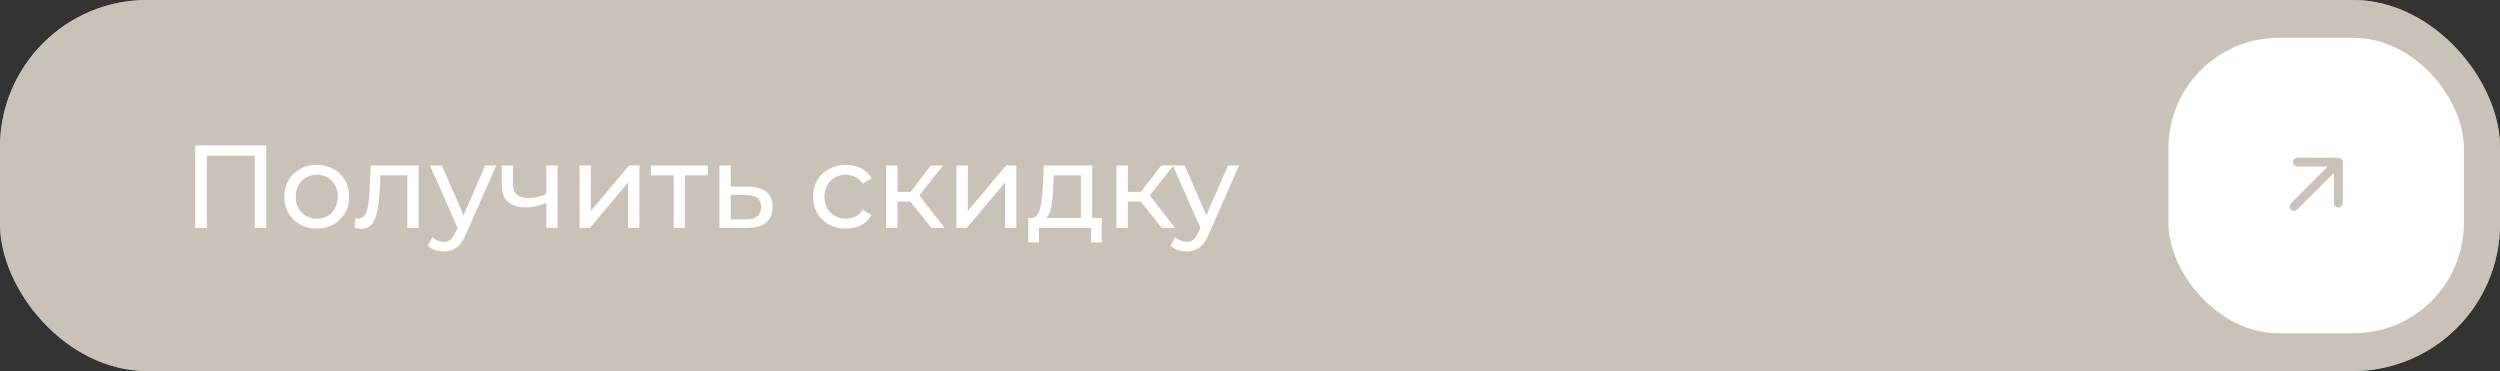
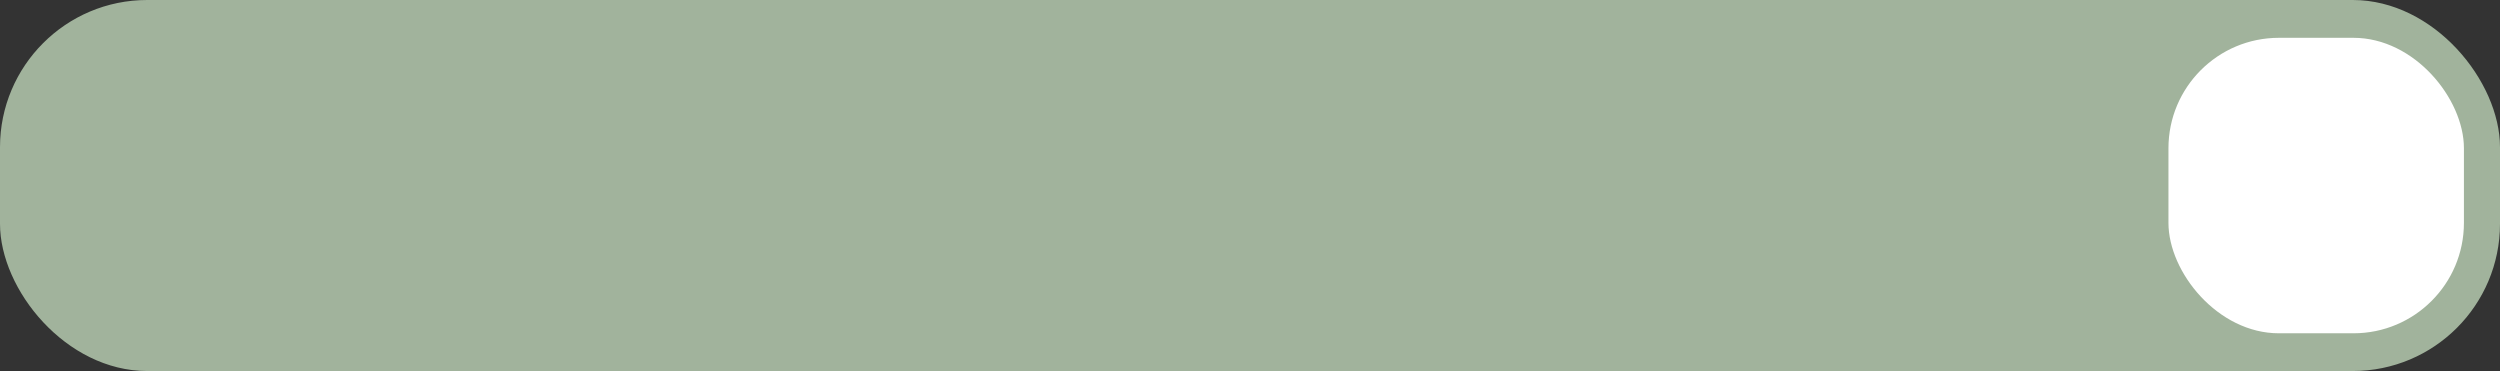
<svg xmlns="http://www.w3.org/2000/svg" width="283" height="42" viewBox="0 0 283 42" fill="none">
  <rect x="0" y="0" width="283" height="42" fill="#333333" stroke="none" />
  <rect width="283" height="42" rx="16.667" fill="#A1B39C" />
-   <rect width="283" height="42" rx="16.667" fill="#C9C2B8" />
  <rect x="245.469" y="4.281" width="33.447" height="33.447" rx="12.5" fill="white" />
-   <path d="M260.069 18.355H264.7M264.7 18.355V22.986M264.7 18.355L259.683 23.372" stroke="#C9C2B8" stroke-linecap="round" stroke-linejoin="round" />
-   <path d="M22.096 25.797V16.463H30.136V25.797H28.829V17.277L29.149 17.623H23.082L23.416 17.277V25.797H22.096ZM35.859 25.877C35.148 25.877 34.517 25.721 33.966 25.41C33.415 25.099 32.98 24.672 32.66 24.13C32.34 23.579 32.179 22.957 32.179 22.264C32.179 21.561 32.34 20.939 32.66 20.397C32.98 19.855 33.415 19.432 33.966 19.13C34.517 18.819 35.148 18.663 35.859 18.663C36.562 18.663 37.188 18.819 37.739 19.13C38.3 19.432 38.735 19.855 39.046 20.397C39.366 20.93 39.526 21.552 39.526 22.264C39.526 22.966 39.366 23.588 39.046 24.13C38.735 24.672 38.3 25.099 37.739 25.41C37.188 25.721 36.562 25.877 35.859 25.877ZM35.859 24.757C36.313 24.757 36.717 24.655 37.073 24.45C37.437 24.246 37.722 23.957 37.926 23.584C38.131 23.201 38.233 22.761 38.233 22.264C38.233 21.757 38.131 21.321 37.926 20.957C37.722 20.584 37.437 20.295 37.073 20.09C36.717 19.886 36.313 19.784 35.859 19.784C35.406 19.784 35.002 19.886 34.646 20.09C34.291 20.295 34.006 20.584 33.793 20.957C33.58 21.321 33.473 21.757 33.473 22.264C33.473 22.761 33.58 23.201 33.793 23.584C34.006 23.957 34.291 24.246 34.646 24.45C35.002 24.655 35.406 24.757 35.859 24.757ZM40.149 25.784L40.229 24.703C40.291 24.712 40.349 24.721 40.402 24.73C40.456 24.739 40.505 24.744 40.549 24.744C40.834 24.744 41.056 24.646 41.216 24.45C41.385 24.255 41.509 23.997 41.589 23.677C41.669 23.348 41.727 22.979 41.762 22.57C41.798 22.161 41.825 21.752 41.842 21.343L41.962 18.73H47.389V25.797H46.109V19.477L46.416 19.85H42.789L43.082 19.463L42.989 21.424C42.962 22.046 42.913 22.628 42.842 23.17C42.771 23.712 42.66 24.188 42.509 24.597C42.367 25.006 42.167 25.326 41.909 25.557C41.66 25.788 41.336 25.904 40.936 25.904C40.82 25.904 40.696 25.89 40.562 25.863C40.438 25.846 40.3 25.819 40.149 25.784ZM50.224 28.463C49.886 28.463 49.557 28.406 49.237 28.29C48.917 28.183 48.642 28.023 48.411 27.81L48.957 26.85C49.135 27.019 49.331 27.148 49.544 27.237C49.757 27.326 49.984 27.37 50.224 27.37C50.535 27.37 50.793 27.29 50.997 27.13C51.202 26.97 51.393 26.686 51.571 26.277L52.011 25.303L52.144 25.143L54.917 18.73H56.171L52.744 26.503C52.54 27.001 52.309 27.392 52.051 27.677C51.802 27.961 51.526 28.161 51.224 28.277C50.922 28.401 50.589 28.463 50.224 28.463ZM51.904 26.023L48.677 18.73H50.011L52.757 25.023L51.904 26.023ZM61.935 22.904C61.561 23.081 61.175 23.224 60.775 23.33C60.383 23.428 59.979 23.477 59.561 23.477C58.708 23.477 58.032 23.277 57.535 22.877C57.046 22.477 56.801 21.859 56.801 21.023V18.73H58.081V20.944C58.081 21.45 58.237 21.823 58.548 22.064C58.868 22.303 59.295 22.424 59.828 22.424C60.166 22.424 60.512 22.379 60.868 22.29C61.232 22.201 61.588 22.077 61.935 21.917V22.904ZM61.841 25.797V18.73H63.121V25.797H61.841ZM65.606 25.797V18.73H66.886V23.877L71.22 18.73H72.38V25.797H71.1V20.65L66.78 25.797H65.606ZM76.264 25.797V19.517L76.584 19.85H73.677V18.73H80.131V19.85H77.237L77.544 19.517V25.797H76.264ZM84.706 21.13C85.604 21.139 86.288 21.343 86.76 21.744C87.231 22.143 87.466 22.708 87.466 23.437C87.466 24.201 87.209 24.792 86.693 25.21C86.177 25.619 85.448 25.819 84.506 25.81L81.44 25.797V18.73H82.72V21.117L84.706 21.13ZM84.4 24.837C84.977 24.846 85.413 24.73 85.706 24.49C86.008 24.25 86.16 23.895 86.16 23.424C86.16 22.961 86.013 22.623 85.72 22.41C85.426 22.197 84.986 22.086 84.4 22.077L82.72 22.05V24.823L84.4 24.837ZM95.77 25.877C95.05 25.877 94.405 25.721 93.836 25.41C93.276 25.099 92.836 24.672 92.516 24.13C92.196 23.588 92.036 22.966 92.036 22.264C92.036 21.561 92.196 20.939 92.516 20.397C92.836 19.855 93.276 19.432 93.836 19.13C94.405 18.819 95.05 18.663 95.77 18.663C96.41 18.663 96.978 18.792 97.476 19.05C97.983 19.299 98.374 19.672 98.65 20.17L97.676 20.797C97.445 20.45 97.161 20.197 96.823 20.037C96.494 19.868 96.138 19.784 95.756 19.784C95.294 19.784 94.881 19.886 94.516 20.09C94.152 20.295 93.863 20.584 93.65 20.957C93.436 21.321 93.33 21.757 93.33 22.264C93.33 22.77 93.436 23.21 93.65 23.584C93.863 23.957 94.152 24.246 94.516 24.45C94.881 24.655 95.294 24.757 95.756 24.757C96.138 24.757 96.494 24.677 96.823 24.517C97.161 24.348 97.445 24.09 97.676 23.744L98.65 24.357C98.374 24.846 97.983 25.224 97.476 25.49C96.978 25.748 96.41 25.877 95.77 25.877ZM105.427 25.797L102.693 22.357L103.747 21.717L106.933 25.797H105.427ZM100.307 25.797V18.73H101.587V25.797H100.307ZM101.2 22.81V21.717H103.533V22.81H101.2ZM103.853 22.41L102.667 22.25L105.373 18.73H106.747L103.853 22.41ZM108.276 25.797V18.73H109.556V23.877L113.889 18.73H115.049V25.797H113.769V20.65L109.449 25.797H108.276ZM122.36 25.197V19.85H119.293L119.227 21.21C119.209 21.655 119.178 22.086 119.133 22.503C119.098 22.912 119.036 23.29 118.947 23.637C118.867 23.983 118.747 24.268 118.587 24.49C118.427 24.712 118.213 24.85 117.947 24.904L116.68 24.677C116.956 24.686 117.178 24.597 117.347 24.41C117.516 24.215 117.644 23.948 117.733 23.61C117.831 23.272 117.902 22.89 117.947 22.463C117.991 22.028 118.027 21.579 118.053 21.117L118.16 18.73H123.64V25.197H122.36ZM116.4 27.437V24.677H124.72V27.437H123.52V25.797H117.613V27.437H116.4ZM131.508 25.797L128.774 22.357L129.828 21.717L133.014 25.797H131.508ZM126.388 25.797V18.73H127.668V25.797H126.388ZM127.281 22.81V21.717H129.614V22.81H127.281ZM129.934 22.41L128.748 22.25L131.454 18.73H132.828L129.934 22.41ZM134.313 28.463C133.975 28.463 133.646 28.406 133.326 28.29C133.006 28.183 132.73 28.023 132.499 27.81L133.046 26.85C133.224 27.019 133.419 27.148 133.633 27.237C133.846 27.326 134.073 27.37 134.313 27.37C134.624 27.37 134.882 27.29 135.086 27.13C135.29 26.97 135.482 26.686 135.659 26.277L136.099 25.303L136.233 25.143L139.006 18.73H140.259L136.833 26.503C136.628 27.001 136.397 27.392 136.139 27.677C135.89 27.961 135.615 28.161 135.313 28.277C135.01 28.401 134.677 28.463 134.313 28.463ZM135.993 26.023L132.766 18.73H134.099L136.846 25.023L135.993 26.023Z" fill="white" />
</svg>